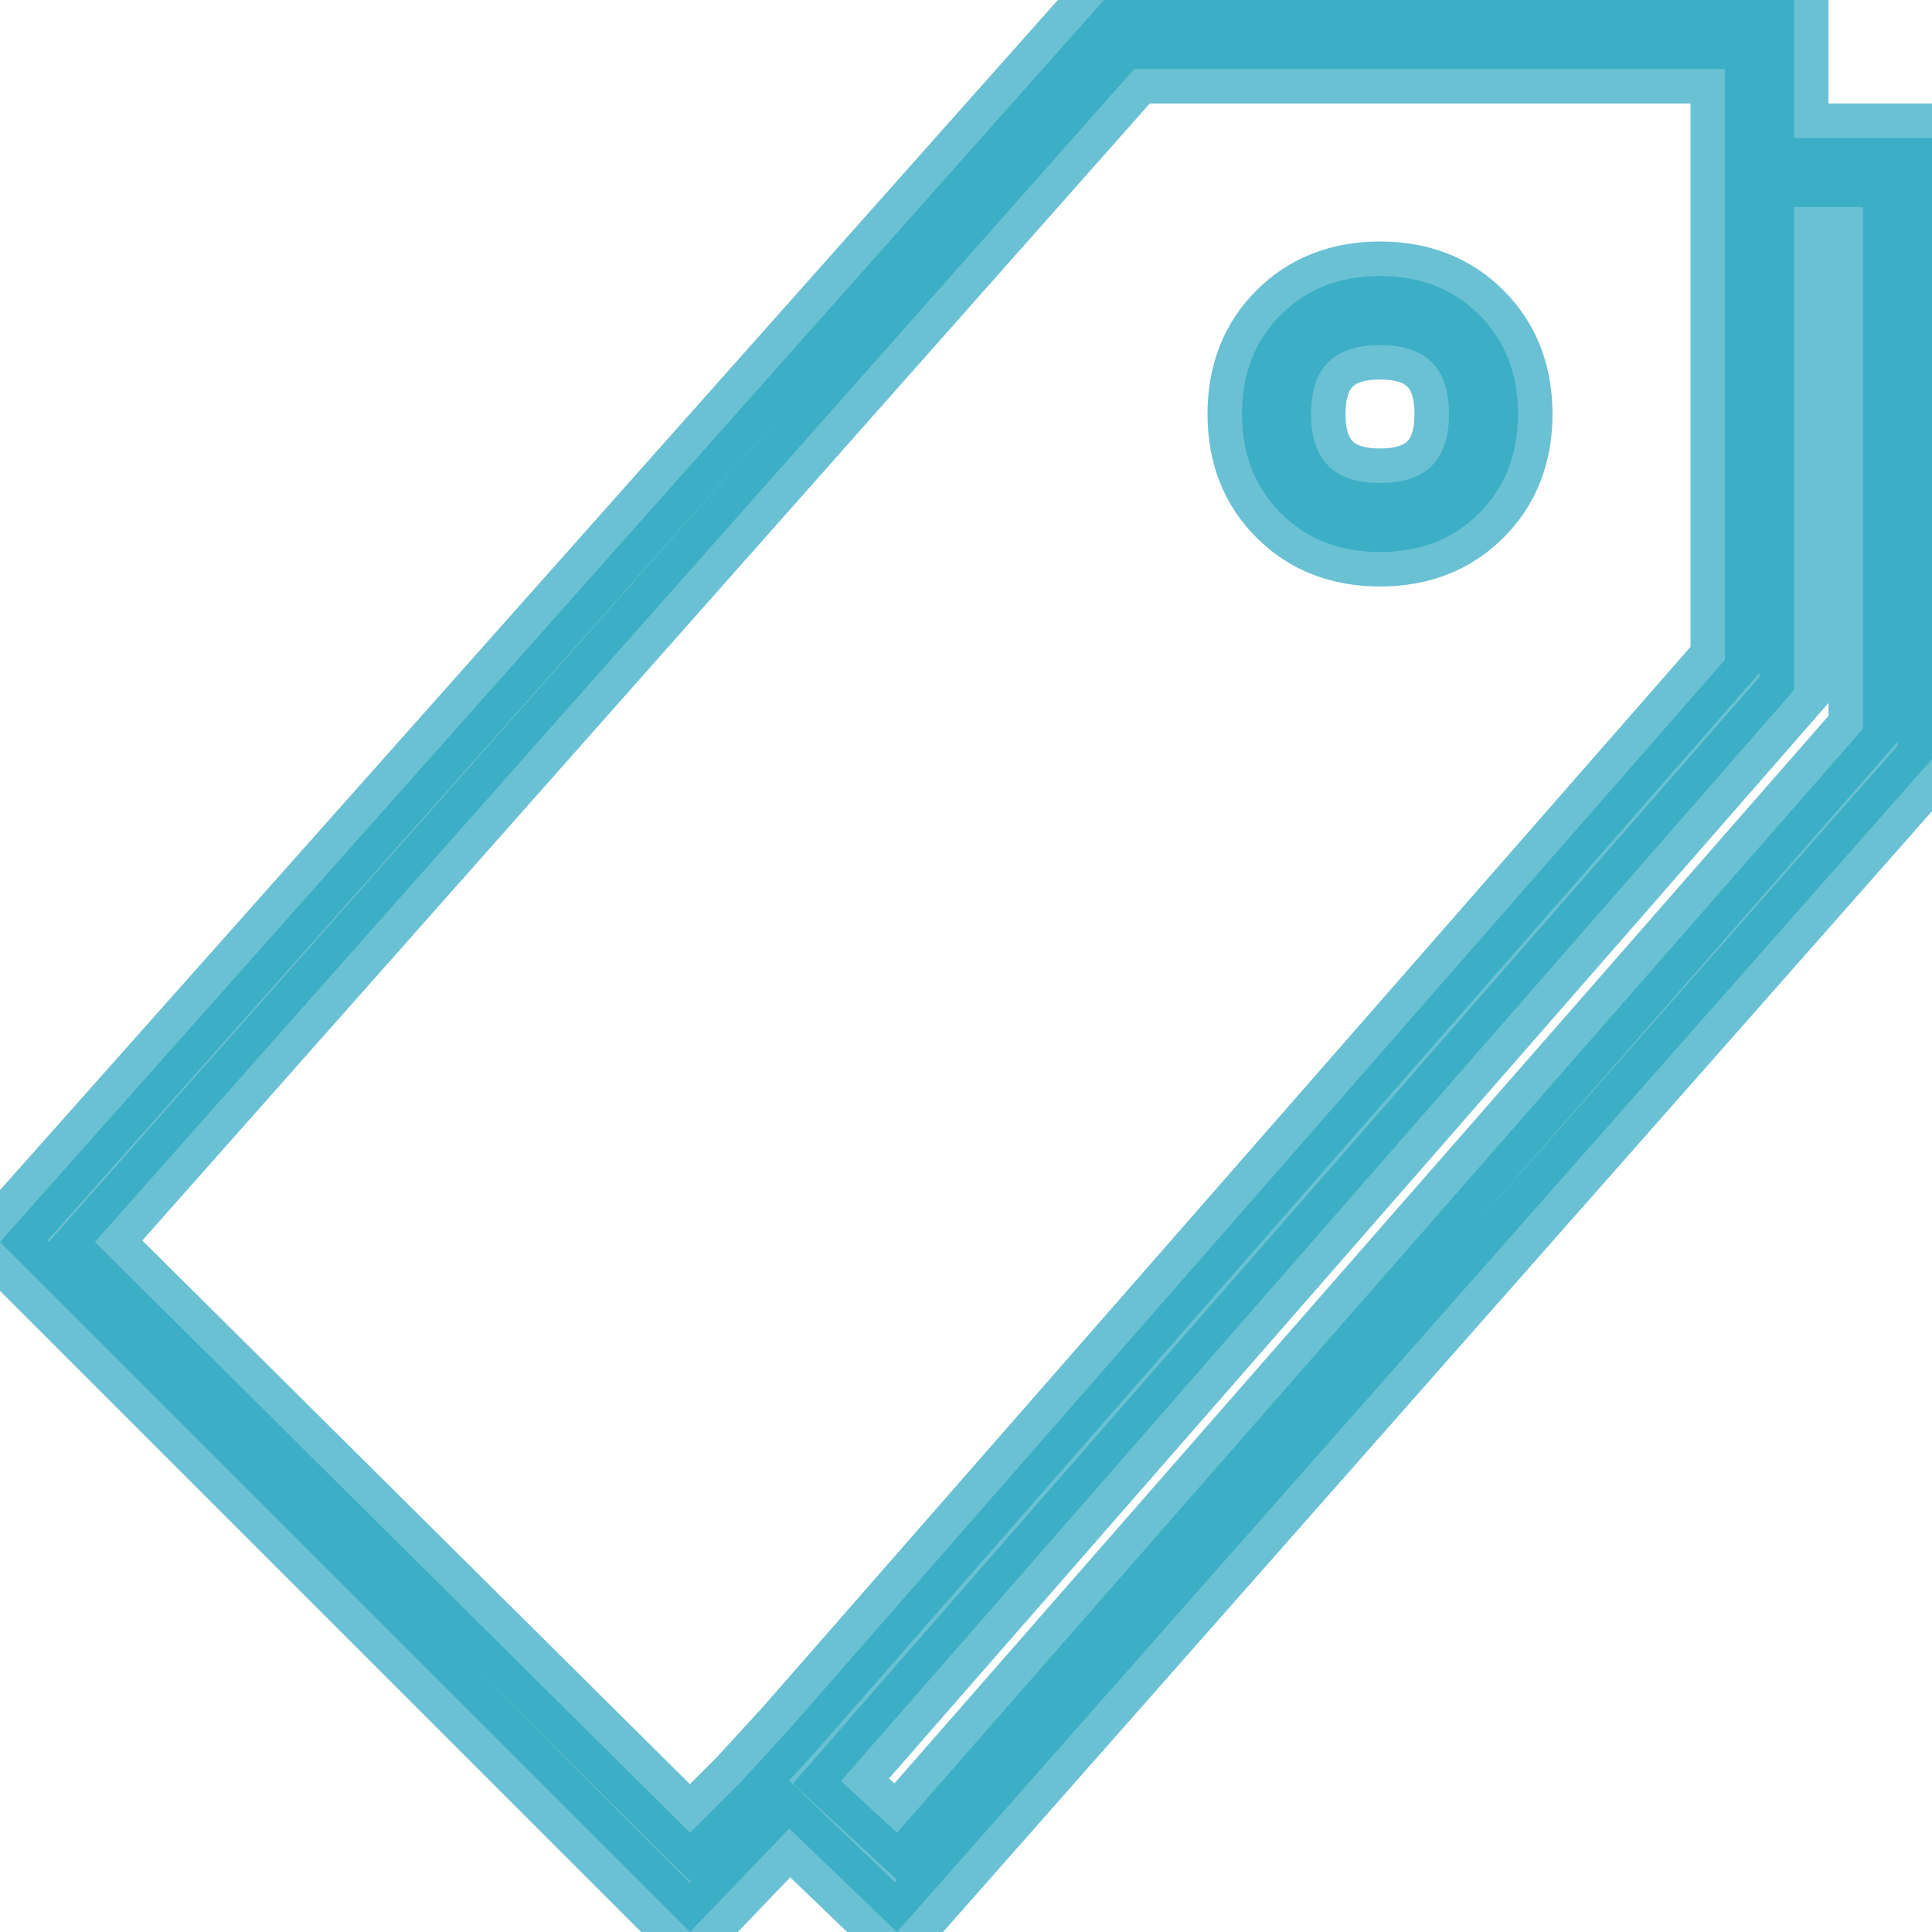
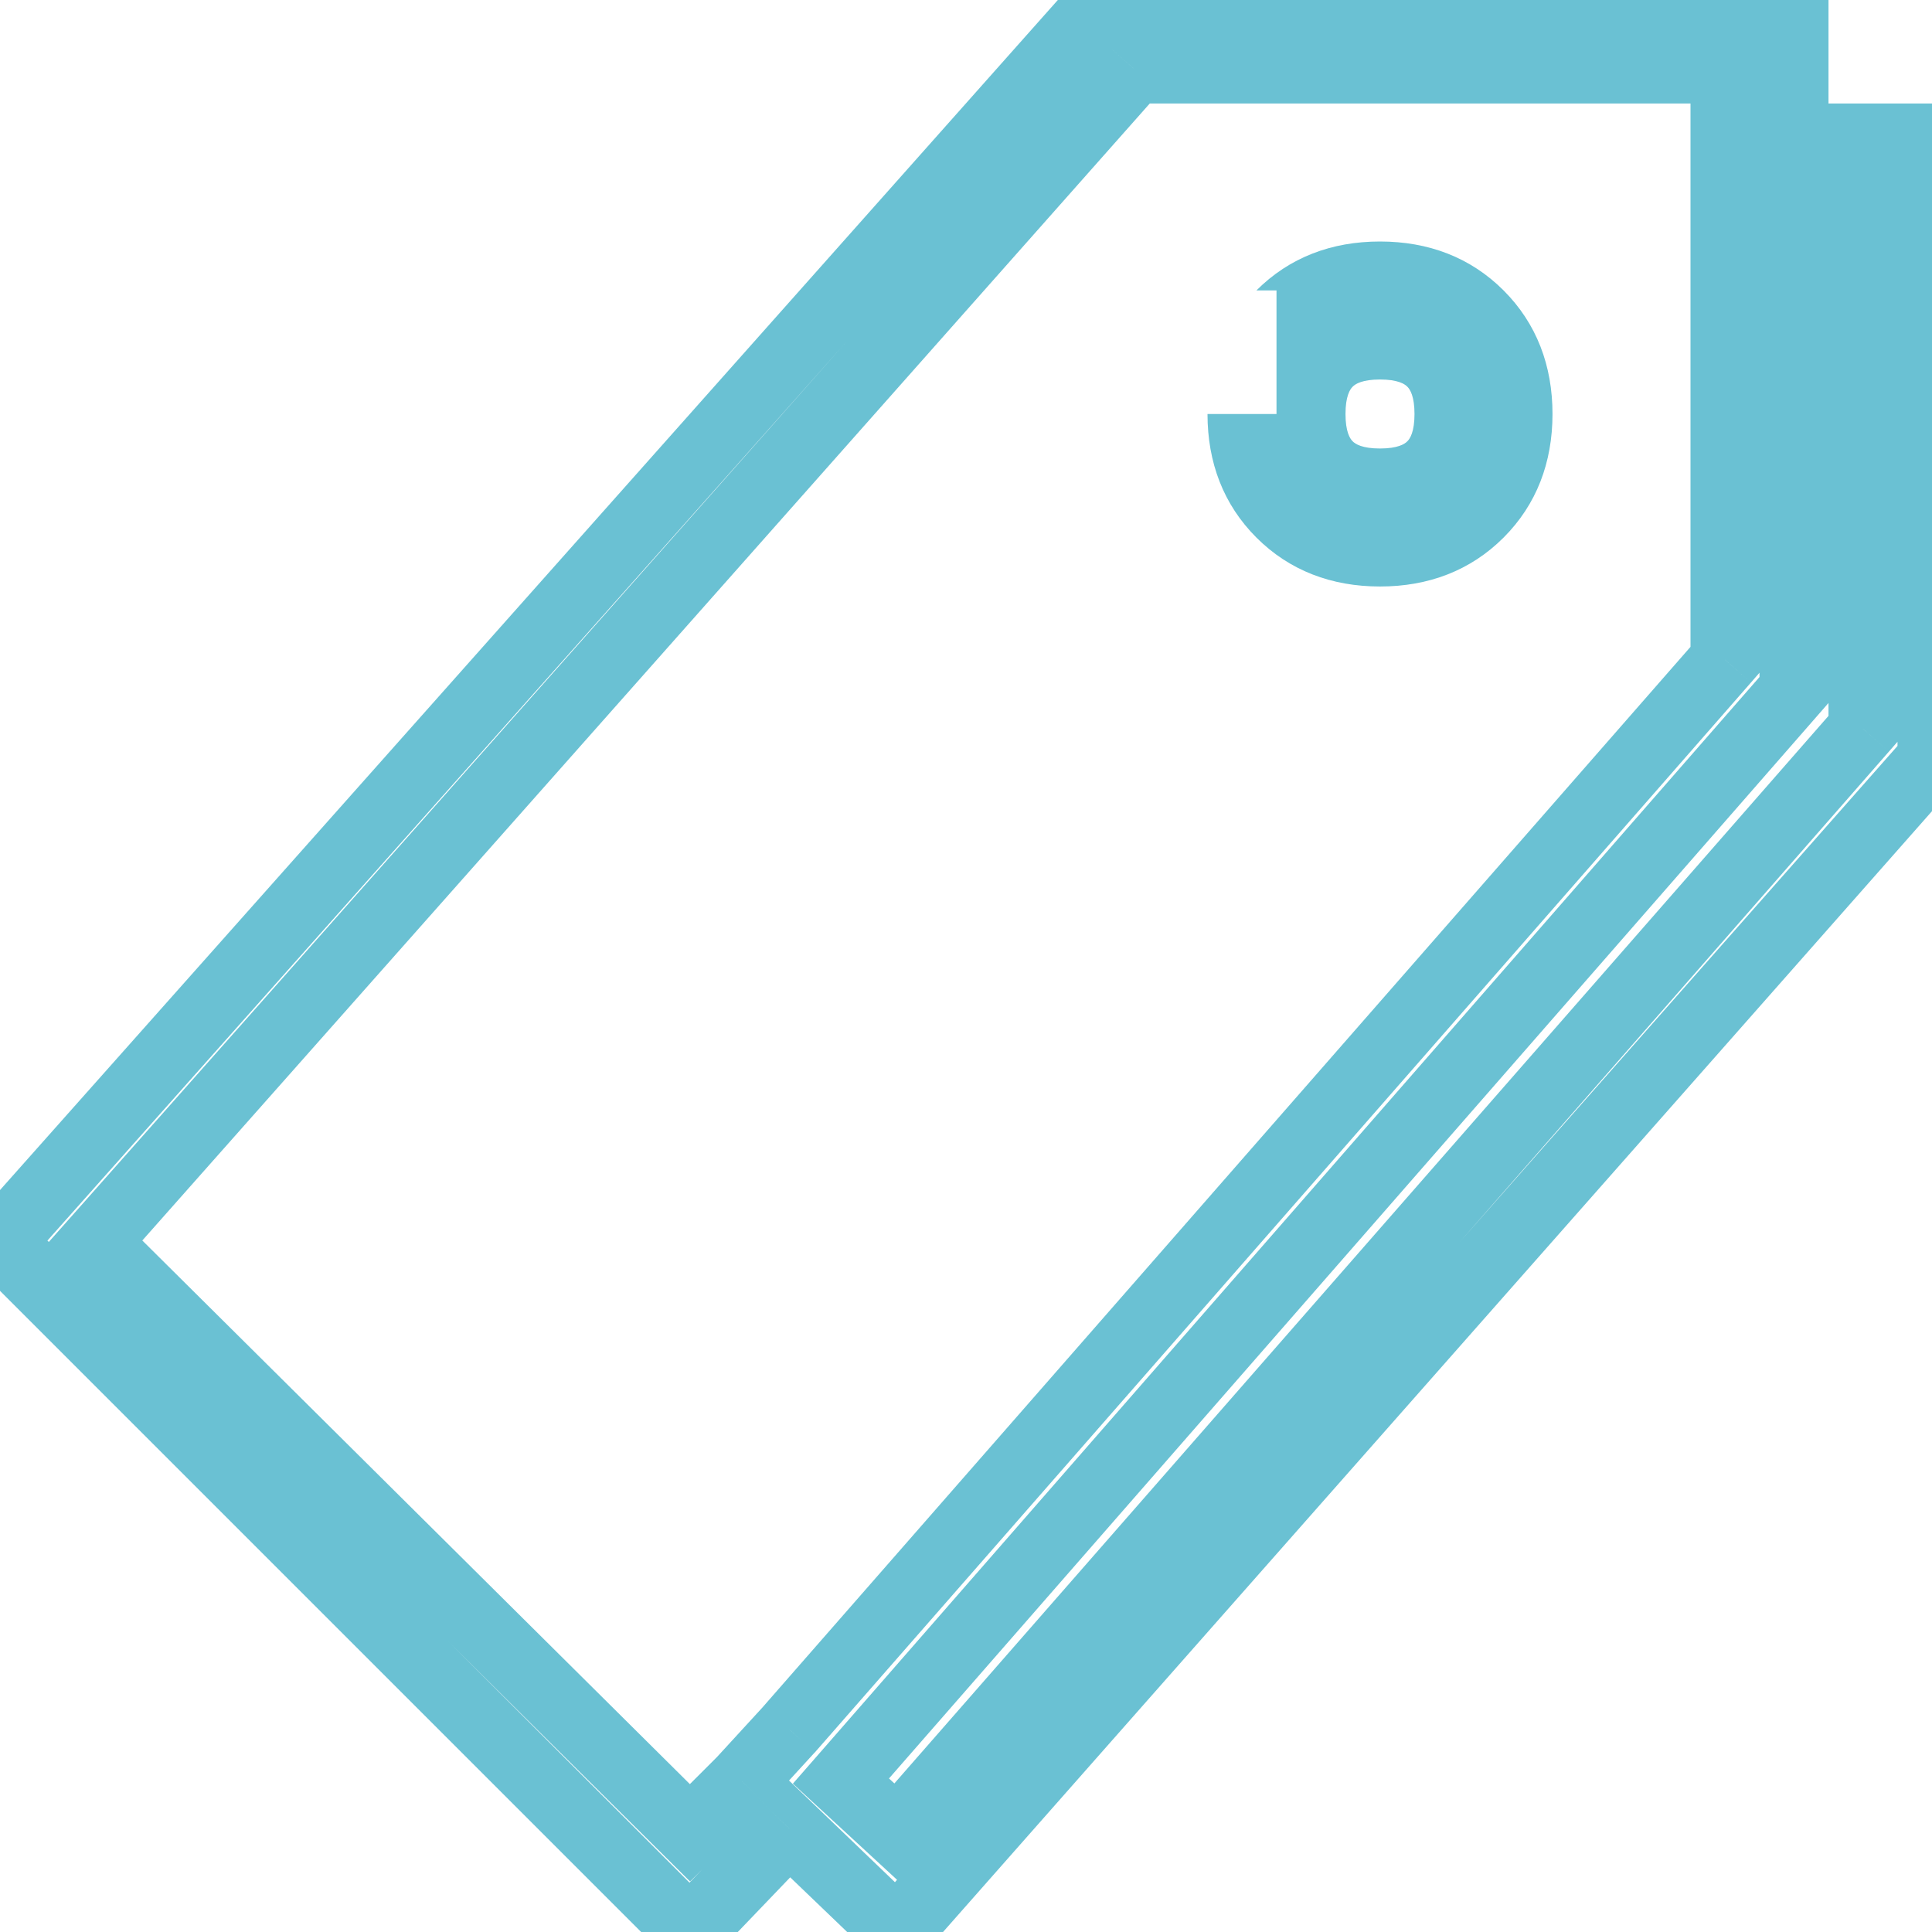
<svg xmlns="http://www.w3.org/2000/svg" width="28" height="28" viewBox="0 0 28 28" fill="none">
-   <path d="M26 2H28V11L13 28L11.438 26.5L10 28L0 18L16 0H26V2ZM10 26.562L10.75 25.812L11.438 25.062L25 9.562V3V2V1H16.438L1.375 18L10 26.562ZM27 10.562V3H26V10L12.188 25.812L13 26.562L27 10.562ZM21.438 7.438C21.062 7.812 20.583 8 20 8C19.417 8 18.938 7.812 18.562 7.438C18.188 7.062 18 6.583 18 6C18 5.417 18.188 4.938 18.562 4.562C18.938 4.188 19.417 4 20 4C20.583 4 21.062 4.188 21.438 4.562C21.812 4.938 22 5.417 22 6C22 6.583 21.812 7.062 21.438 7.438ZM21 6C21 5.333 20.667 5 20 5C19.333 5 19 5.333 19 6C19 6.667 19.333 7 20 7C20.667 7 21 6.667 21 6Z" fill="#28A5BF" fill-opacity="0.69" />
-   <path d="M26 2H25.5V2.5H26V2ZM28 2H28.5V1.5H28V2ZM28 11L28.375 11.331L28.5 11.189V11H28ZM13 28L12.654 28.361L13.03 28.722L13.375 28.331L13 28ZM11.438 26.5L11.784 26.139L11.423 25.793L11.076 26.154L11.438 26.5ZM10 28L9.646 28.354L10.008 28.715L10.361 28.346L10 28ZM0 18L-0.374 17.668L-0.687 18.02L-0.354 18.354L0 18ZM16 0V-0.5H15.775L15.626 -0.332L16 0ZM26 0H26.5V-0.5H26V0ZM10 26.562L9.648 26.917L10.001 27.268L10.354 26.916L10 26.562ZM10.75 25.812L11.104 26.166L11.111 26.158L11.119 26.15L10.75 25.812ZM11.438 25.062L11.806 25.401L11.814 25.392L11.438 25.062ZM25 9.562L25.376 9.892L25.5 9.75V9.562H25ZM25 1H25.5V0.5H25V1ZM16.438 1V0.5H16.212L16.063 0.668L16.438 1ZM1.375 18L1.001 17.668L0.687 18.022L1.023 18.355L1.375 18ZM27 10.562L27.376 10.892L27.5 10.75V10.562H27ZM27 3H27.5V2.5H27V3ZM26 3V2.5H25.5V3H26ZM26 10L26.377 10.329L26.5 10.188V10H26ZM12.188 25.812L11.811 25.484L11.491 25.85L11.848 26.18L12.188 25.812ZM13 26.562L12.661 26.93L13.038 27.278L13.376 26.892L13 26.562ZM26 2.5H28V1.5H26V2.5ZM27.5 2V11H28.5V2H27.5ZM27.625 10.669L12.625 27.669L13.375 28.331L28.375 11.331L27.625 10.669ZM13.346 27.639L11.784 26.139L11.091 26.861L12.654 28.361L13.346 27.639ZM11.076 26.154L9.639 27.654L10.361 28.346L11.799 26.846L11.076 26.154ZM10.354 27.646L0.354 17.646L-0.354 18.354L9.646 28.354L10.354 27.646ZM0.374 18.332L16.374 0.332L15.626 -0.332L-0.374 17.668L0.374 18.332ZM16 0.5H26V-0.5H16V0.5ZM25.5 0V2H26.5V0H25.5ZM10.354 26.916L11.104 26.166L10.396 25.459L9.646 26.209L10.354 26.916ZM11.119 26.15L11.806 25.4L11.069 24.725L10.381 25.475L11.119 26.15ZM11.814 25.392L25.376 9.892L24.624 9.233L11.061 24.733L11.814 25.392ZM25.5 9.562V3H24.5V9.562H25.5ZM25.5 3V2H24.5V3H25.5ZM25.5 2V1H24.5V2H25.5ZM25 0.5H16.438V1.5H25V0.5ZM16.063 0.668L1.001 17.668L1.749 18.332L16.812 1.332L16.063 0.668ZM1.023 18.355L9.648 26.917L10.352 26.208L1.727 17.645L1.023 18.355ZM27.5 10.562V3H26.5V10.562H27.5ZM27 2.5H26V3.5H27V2.5ZM25.5 3V10H26.5V3H25.5ZM25.623 9.671L11.811 25.484L12.564 26.141L26.377 10.329L25.623 9.671ZM11.848 26.18L12.661 26.93L13.339 26.195L12.527 25.445L11.848 26.18ZM13.376 26.892L27.376 10.892L26.624 10.233L12.624 26.233L13.376 26.892ZM21.084 7.084C20.812 7.355 20.465 7.5 20 7.5V8.5C20.701 8.5 21.312 8.27 21.791 7.791L21.084 7.084ZM20 7.5C19.535 7.5 19.188 7.355 18.916 7.084L18.209 7.791C18.688 8.27 19.299 8.5 20 8.5V7.5ZM18.916 7.084C18.645 6.813 18.5 6.465 18.5 6H17.5C17.5 6.701 17.73 7.312 18.209 7.791L18.916 7.084ZM18.5 6C18.5 5.535 18.645 5.187 18.916 4.916L18.209 4.209C17.73 4.688 17.5 5.299 17.5 6H18.5ZM18.916 4.916C19.188 4.645 19.535 4.5 20 4.5V3.5C19.299 3.5 18.688 3.73 18.209 4.209L18.916 4.916ZM20 4.5C20.465 4.5 20.812 4.645 21.084 4.916L21.791 4.209C21.312 3.73 20.701 3.5 20 3.5V4.5ZM21.084 4.916C21.355 5.187 21.5 5.535 21.5 6H22.5C22.5 5.299 22.27 4.688 21.791 4.209L21.084 4.916ZM21.5 6C21.5 6.465 21.355 6.813 21.084 7.084L21.791 7.791C22.27 7.312 22.5 6.701 22.5 6H21.5ZM21.5 6C21.5 5.59 21.397 5.19 21.104 4.896C20.81 4.603 20.41 4.5 20 4.5V5.5C20.256 5.5 20.357 5.564 20.396 5.604C20.436 5.643 20.5 5.744 20.5 6H21.5ZM20 4.5C19.59 4.5 19.19 4.603 18.896 4.896C18.603 5.19 18.5 5.59 18.5 6H19.5C19.5 5.744 19.564 5.643 19.604 5.604C19.643 5.564 19.744 5.5 20 5.5V4.5ZM18.5 6C18.5 6.41 18.603 6.81 18.896 7.104C19.19 7.397 19.59 7.5 20 7.5V6.5C19.744 6.5 19.643 6.436 19.604 6.396C19.564 6.357 19.5 6.256 19.5 6H18.5ZM20 7.5C20.41 7.5 20.81 7.397 21.104 7.104C21.397 6.81 21.5 6.41 21.5 6H20.5C20.5 6.256 20.436 6.357 20.396 6.396C20.357 6.436 20.256 6.5 20 6.5V7.5Z" fill="#28A5BF" fill-opacity="0.69" />
+   <path d="M26 2H25.5V2.5H26V2ZM28 2H28.5V1.5H28V2ZM28 11L28.375 11.331L28.5 11.189V11H28ZM13 28L12.654 28.361L13.03 28.722L13.375 28.331L13 28ZM11.438 26.5L11.784 26.139L11.423 25.793L11.076 26.154L11.438 26.5ZM10 28L9.646 28.354L10.008 28.715L10.361 28.346L10 28ZM0 18L-0.374 17.668L-0.687 18.02L-0.354 18.354L0 18ZM16 0V-0.5H15.775L15.626 -0.332L16 0ZM26 0H26.5V-0.5H26V0ZM10 26.562L9.648 26.917L10.001 27.268L10.354 26.916L10 26.562ZM10.75 25.812L11.104 26.166L11.111 26.158L11.119 26.15L10.75 25.812ZM11.438 25.062L11.806 25.401L11.814 25.392L11.438 25.062ZM25 9.562L25.376 9.892L25.5 9.75V9.562H25ZM25 1H25.5V0.5H25V1ZM16.438 1V0.5H16.212L16.063 0.668L16.438 1ZM1.375 18L1.001 17.668L0.687 18.022L1.023 18.355L1.375 18ZM27 10.562L27.376 10.892L27.5 10.75V10.562H27ZM27 3H27.5V2.5H27V3ZM26 3V2.5H25.5V3H26ZM26 10L26.377 10.329L26.5 10.188V10H26ZM12.188 25.812L11.811 25.484L11.491 25.85L11.848 26.18L12.188 25.812ZM13 26.562L12.661 26.93L13.038 27.278L13.376 26.892L13 26.562ZM26 2.5H28V1.5H26V2.5ZM27.5 2V11H28.5V2H27.5ZM27.625 10.669L12.625 27.669L13.375 28.331L28.375 11.331L27.625 10.669ZM13.346 27.639L11.784 26.139L11.091 26.861L12.654 28.361L13.346 27.639ZM11.076 26.154L9.639 27.654L10.361 28.346L11.799 26.846L11.076 26.154ZM10.354 27.646L0.354 17.646L-0.354 18.354L9.646 28.354L10.354 27.646ZM0.374 18.332L16.374 0.332L15.626 -0.332L-0.374 17.668L0.374 18.332ZM16 0.5H26V-0.5H16V0.5ZM25.5 0V2H26.5V0H25.5ZM10.354 26.916L11.104 26.166L10.396 25.459L9.646 26.209L10.354 26.916ZM11.119 26.15L11.806 25.4L11.069 24.725L10.381 25.475L11.119 26.15ZM11.814 25.392L25.376 9.892L24.624 9.233L11.061 24.733L11.814 25.392ZM25.5 9.562V3H24.5V9.562H25.5ZM25.5 3V2H24.5V3H25.5ZM25.5 2V1H24.5V2H25.5ZM25 0.5H16.438V1.5H25V0.5ZM16.063 0.668L1.001 17.668L1.749 18.332L16.812 1.332L16.063 0.668ZM1.023 18.355L9.648 26.917L10.352 26.208L1.727 17.645L1.023 18.355ZM27.5 10.562V3H26.5V10.562H27.5ZM27 2.5H26V3.5H27V2.5ZM25.5 3V10H26.5V3H25.5ZM25.623 9.671L11.811 25.484L12.564 26.141L26.377 10.329L25.623 9.671ZM11.848 26.18L12.661 26.93L13.339 26.195L12.527 25.445L11.848 26.18ZM13.376 26.892L27.376 10.892L26.624 10.233L12.624 26.233L13.376 26.892ZM21.084 7.084C20.812 7.355 20.465 7.5 20 7.5V8.5C20.701 8.5 21.312 8.27 21.791 7.791L21.084 7.084ZM20 7.5C19.535 7.5 19.188 7.355 18.916 7.084L18.209 7.791C18.688 8.27 19.299 8.5 20 8.5V7.5ZM18.916 7.084C18.645 6.813 18.5 6.465 18.5 6H17.5C17.5 6.701 17.73 7.312 18.209 7.791L18.916 7.084ZM18.5 6C18.5 5.535 18.645 5.187 18.916 4.916L18.209 4.209H18.5ZM18.916 4.916C19.188 4.645 19.535 4.5 20 4.5V3.5C19.299 3.5 18.688 3.73 18.209 4.209L18.916 4.916ZM20 4.5C20.465 4.5 20.812 4.645 21.084 4.916L21.791 4.209C21.312 3.73 20.701 3.5 20 3.5V4.5ZM21.084 4.916C21.355 5.187 21.5 5.535 21.5 6H22.5C22.5 5.299 22.27 4.688 21.791 4.209L21.084 4.916ZM21.5 6C21.5 6.465 21.355 6.813 21.084 7.084L21.791 7.791C22.27 7.312 22.5 6.701 22.5 6H21.5ZM21.5 6C21.5 5.59 21.397 5.19 21.104 4.896C20.81 4.603 20.41 4.5 20 4.5V5.5C20.256 5.5 20.357 5.564 20.396 5.604C20.436 5.643 20.5 5.744 20.5 6H21.5ZM20 4.5C19.59 4.5 19.19 4.603 18.896 4.896C18.603 5.19 18.5 5.59 18.5 6H19.5C19.5 5.744 19.564 5.643 19.604 5.604C19.643 5.564 19.744 5.5 20 5.5V4.5ZM18.5 6C18.5 6.41 18.603 6.81 18.896 7.104C19.19 7.397 19.59 7.5 20 7.5V6.5C19.744 6.5 19.643 6.436 19.604 6.396C19.564 6.357 19.5 6.256 19.5 6H18.5ZM20 7.5C20.41 7.5 20.81 7.397 21.104 7.104C21.397 6.81 21.5 6.41 21.5 6H20.5C20.5 6.256 20.436 6.357 20.396 6.396C20.357 6.436 20.256 6.5 20 6.5V7.5Z" fill="#28A5BF" fill-opacity="0.69" />
</svg>